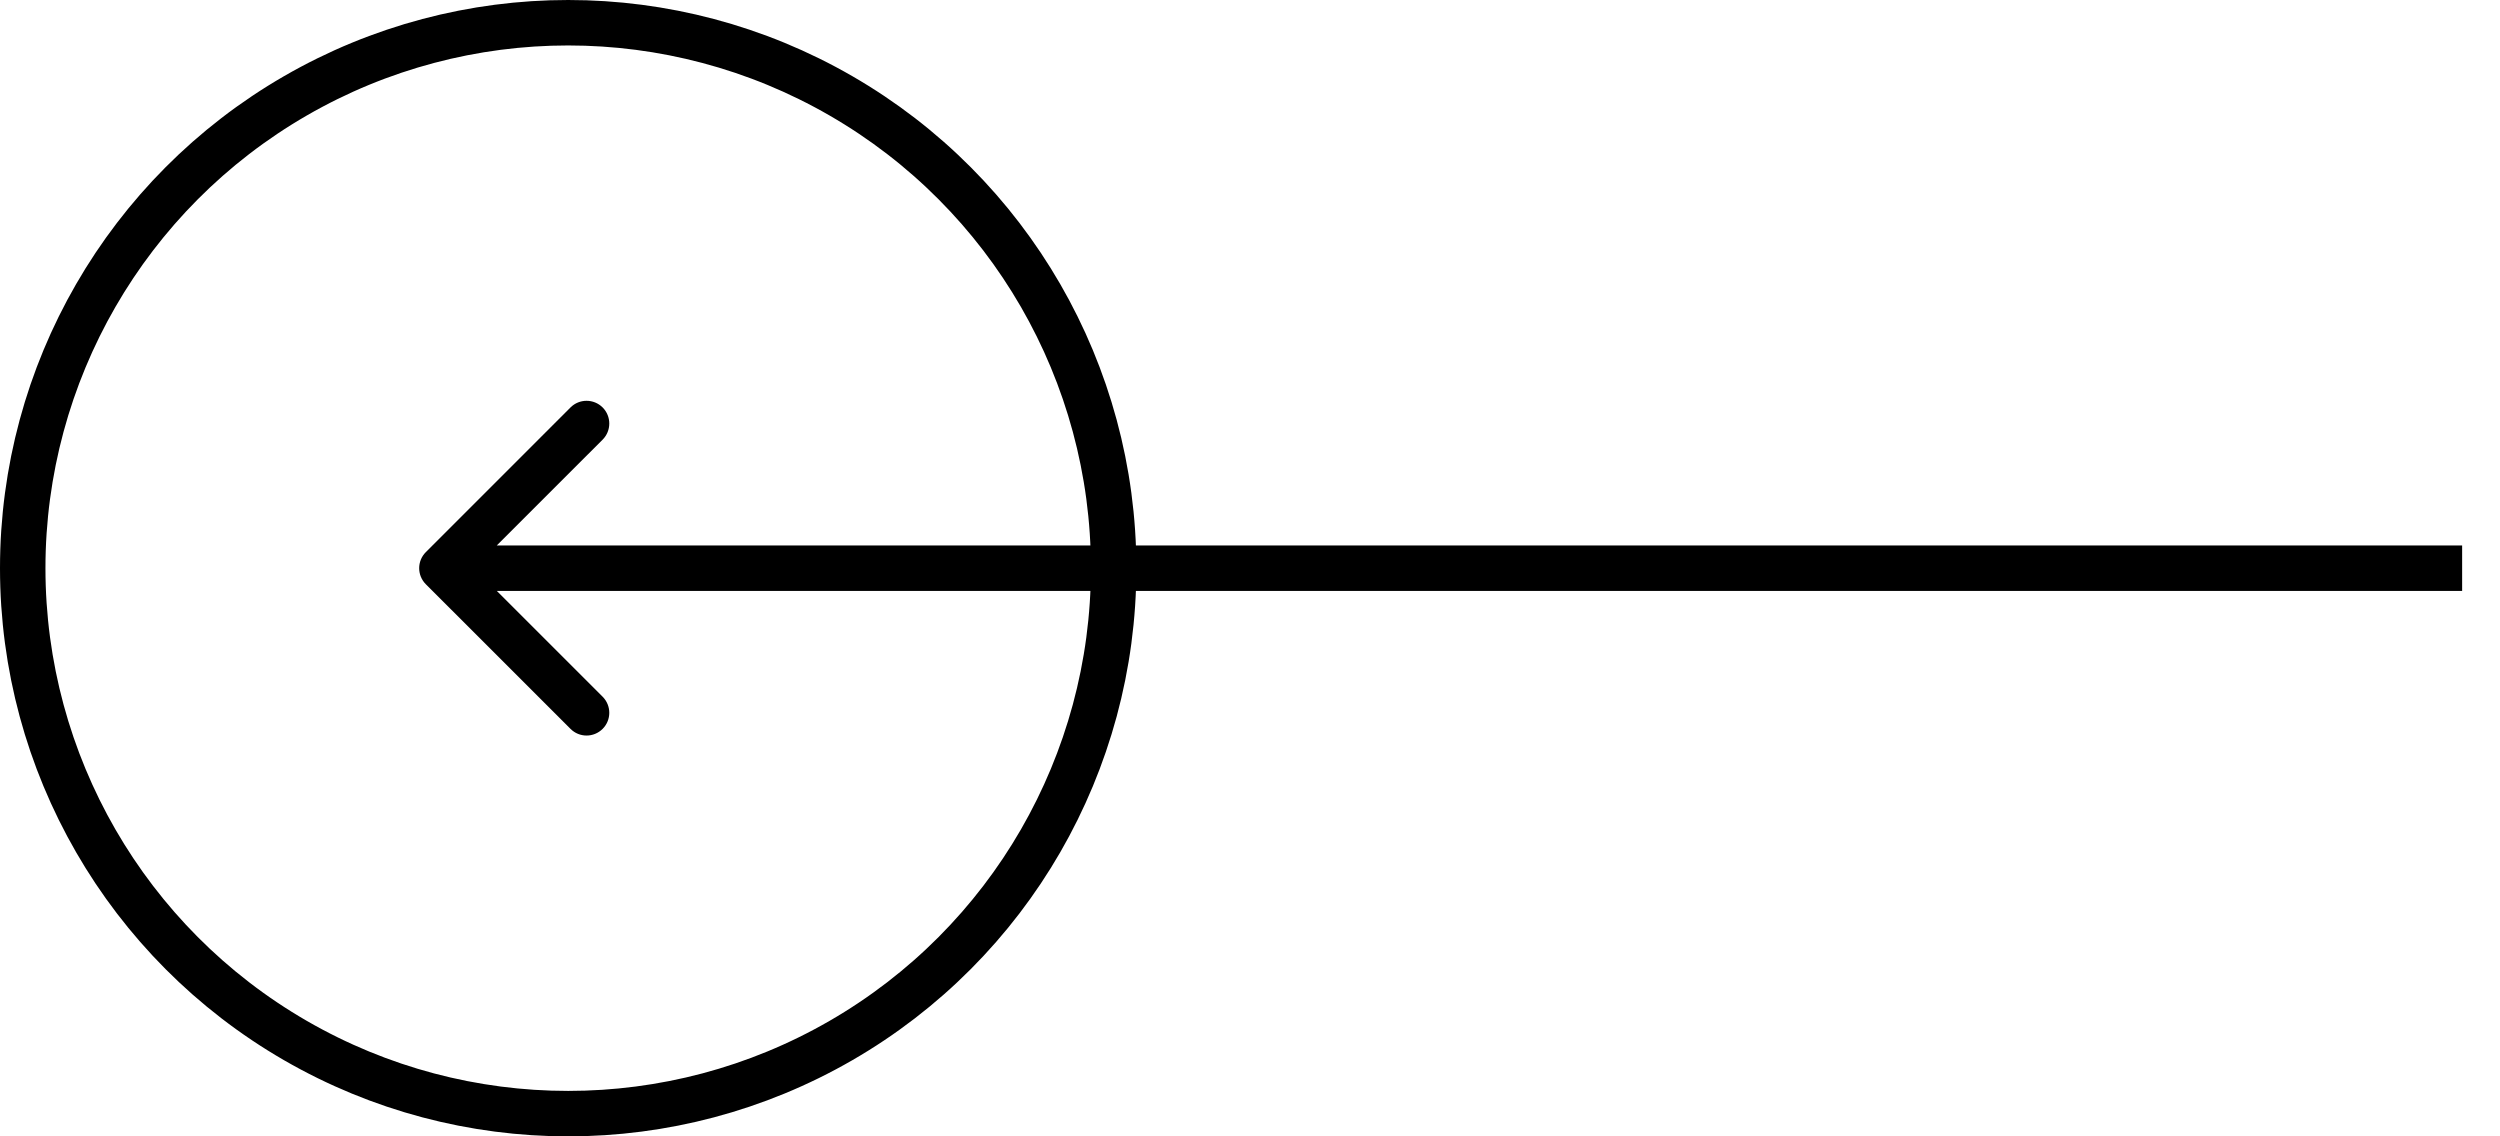
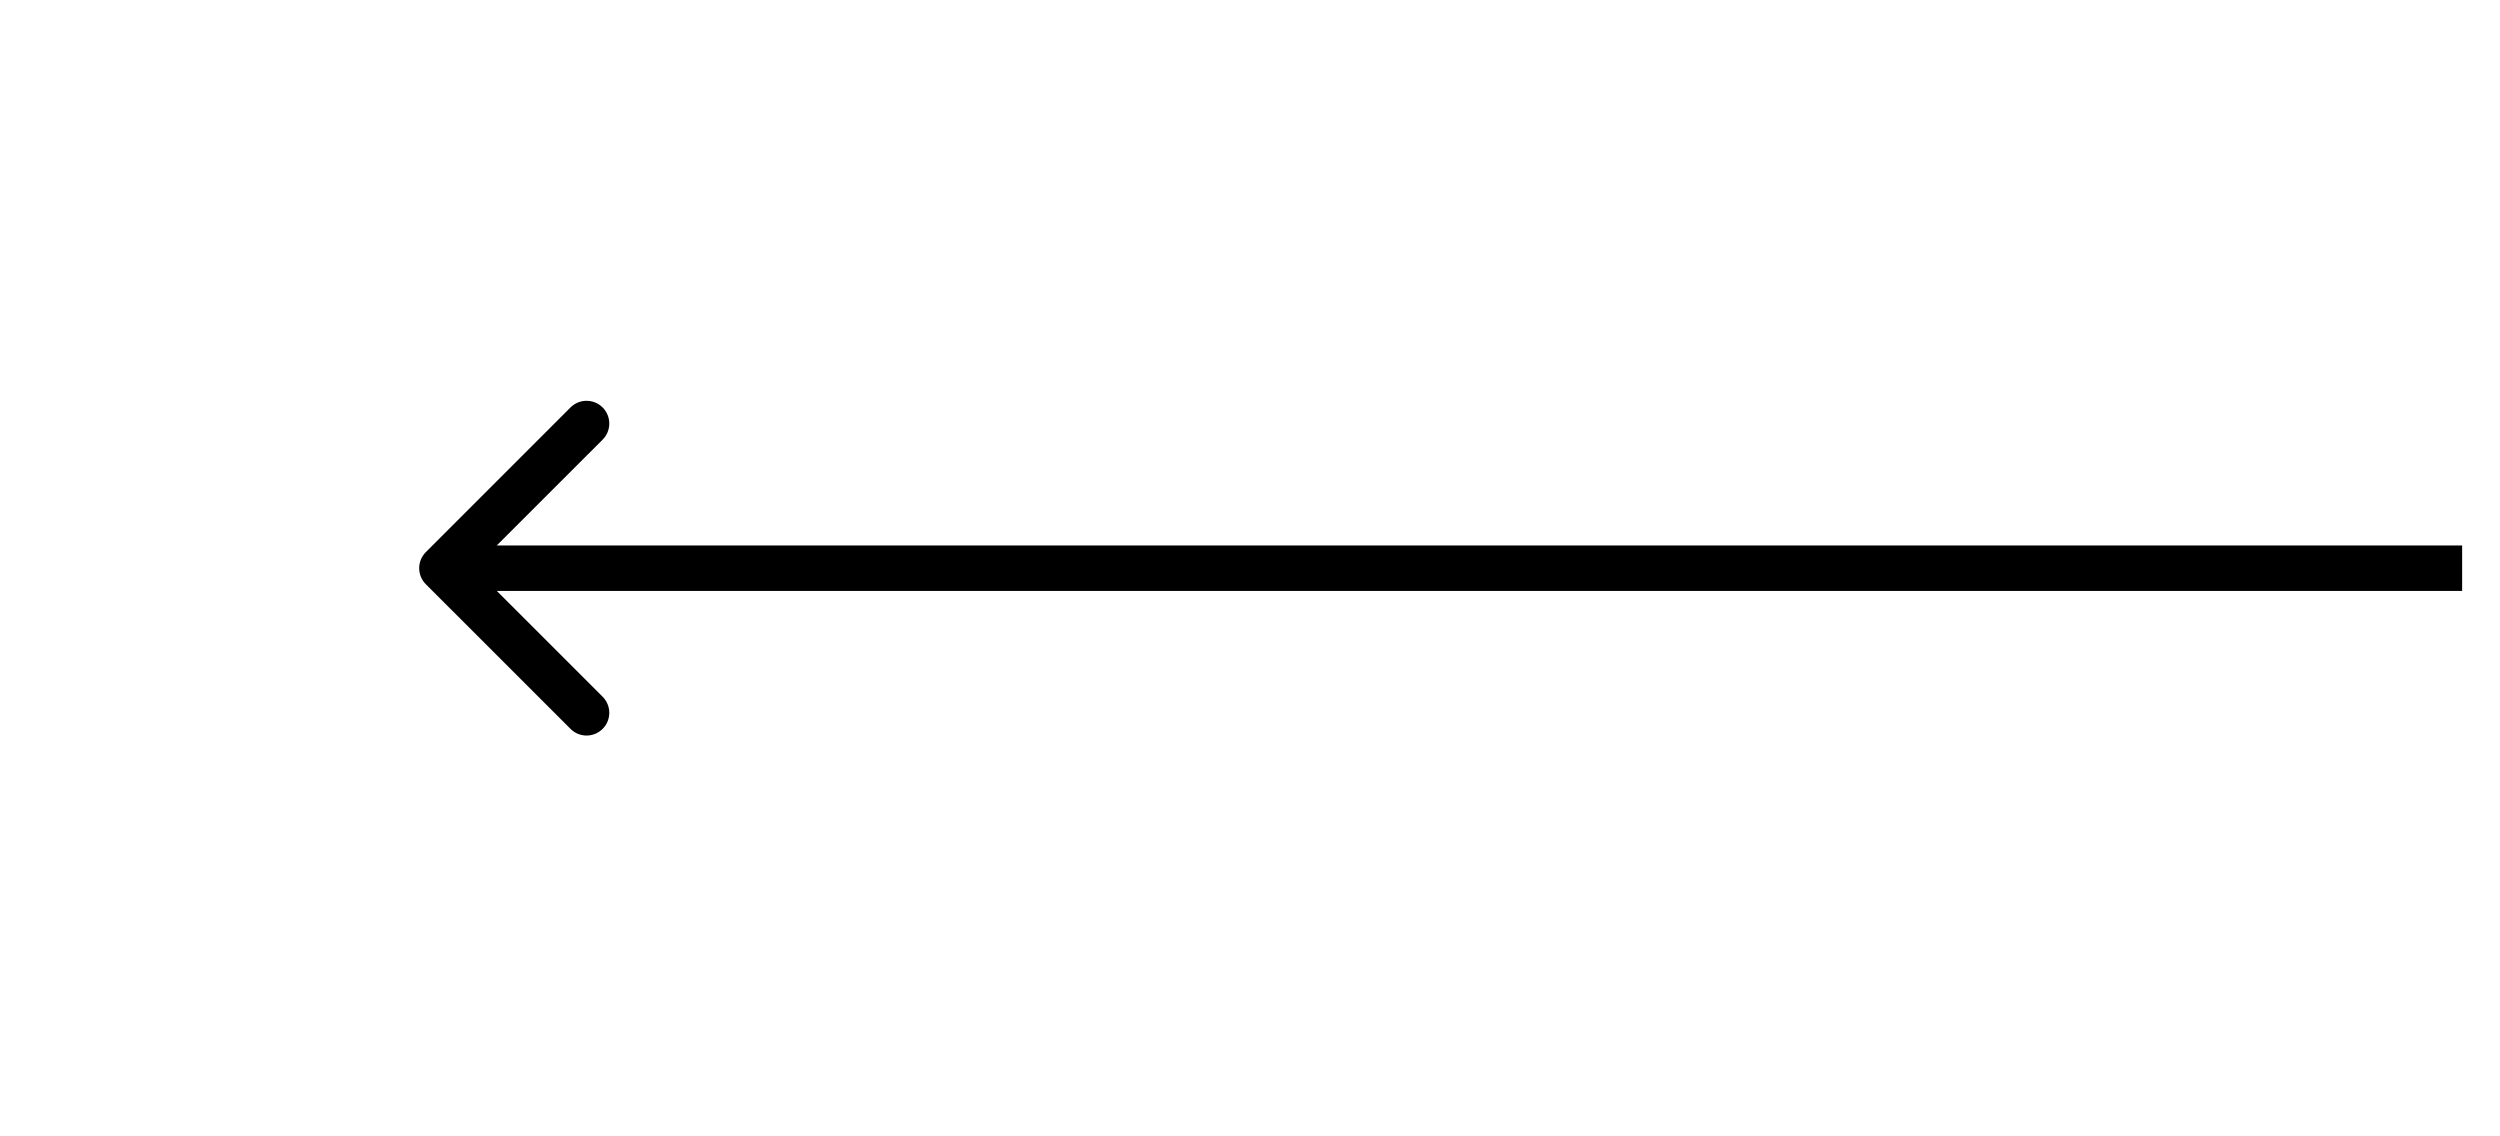
<svg xmlns="http://www.w3.org/2000/svg" width="55" height="25" viewBox="0 0 55 25" fill="none">
-   <path d="M9.369 12.146C9.173 12.342 9.173 12.658 9.369 12.854L12.551 16.035C12.746 16.231 13.062 16.231 13.258 16.035C13.453 15.84 13.453 15.524 13.258 15.328L10.429 12.5L13.258 9.672C13.453 9.476 13.453 9.16 13.258 8.964C13.062 8.769 12.746 8.769 12.551 8.964L9.369 12.146ZM54.167 12L9.722 12V13L54.167 13V12Z" fill="black" />
-   <circle cx="12.5" cy="12.5" r="12" stroke="black" />
+   <path d="M9.369 12.146C9.173 12.342 9.173 12.658 9.369 12.854L12.551 16.035C12.746 16.231 13.062 16.231 13.258 16.035C13.453 15.84 13.453 15.524 13.258 15.328L10.429 12.5L13.258 9.672C13.453 9.476 13.453 9.16 13.258 8.964C13.062 8.769 12.746 8.769 12.551 8.964L9.369 12.146ZM54.167 12L9.722 12V13L54.167 13V12" fill="black" />
</svg>